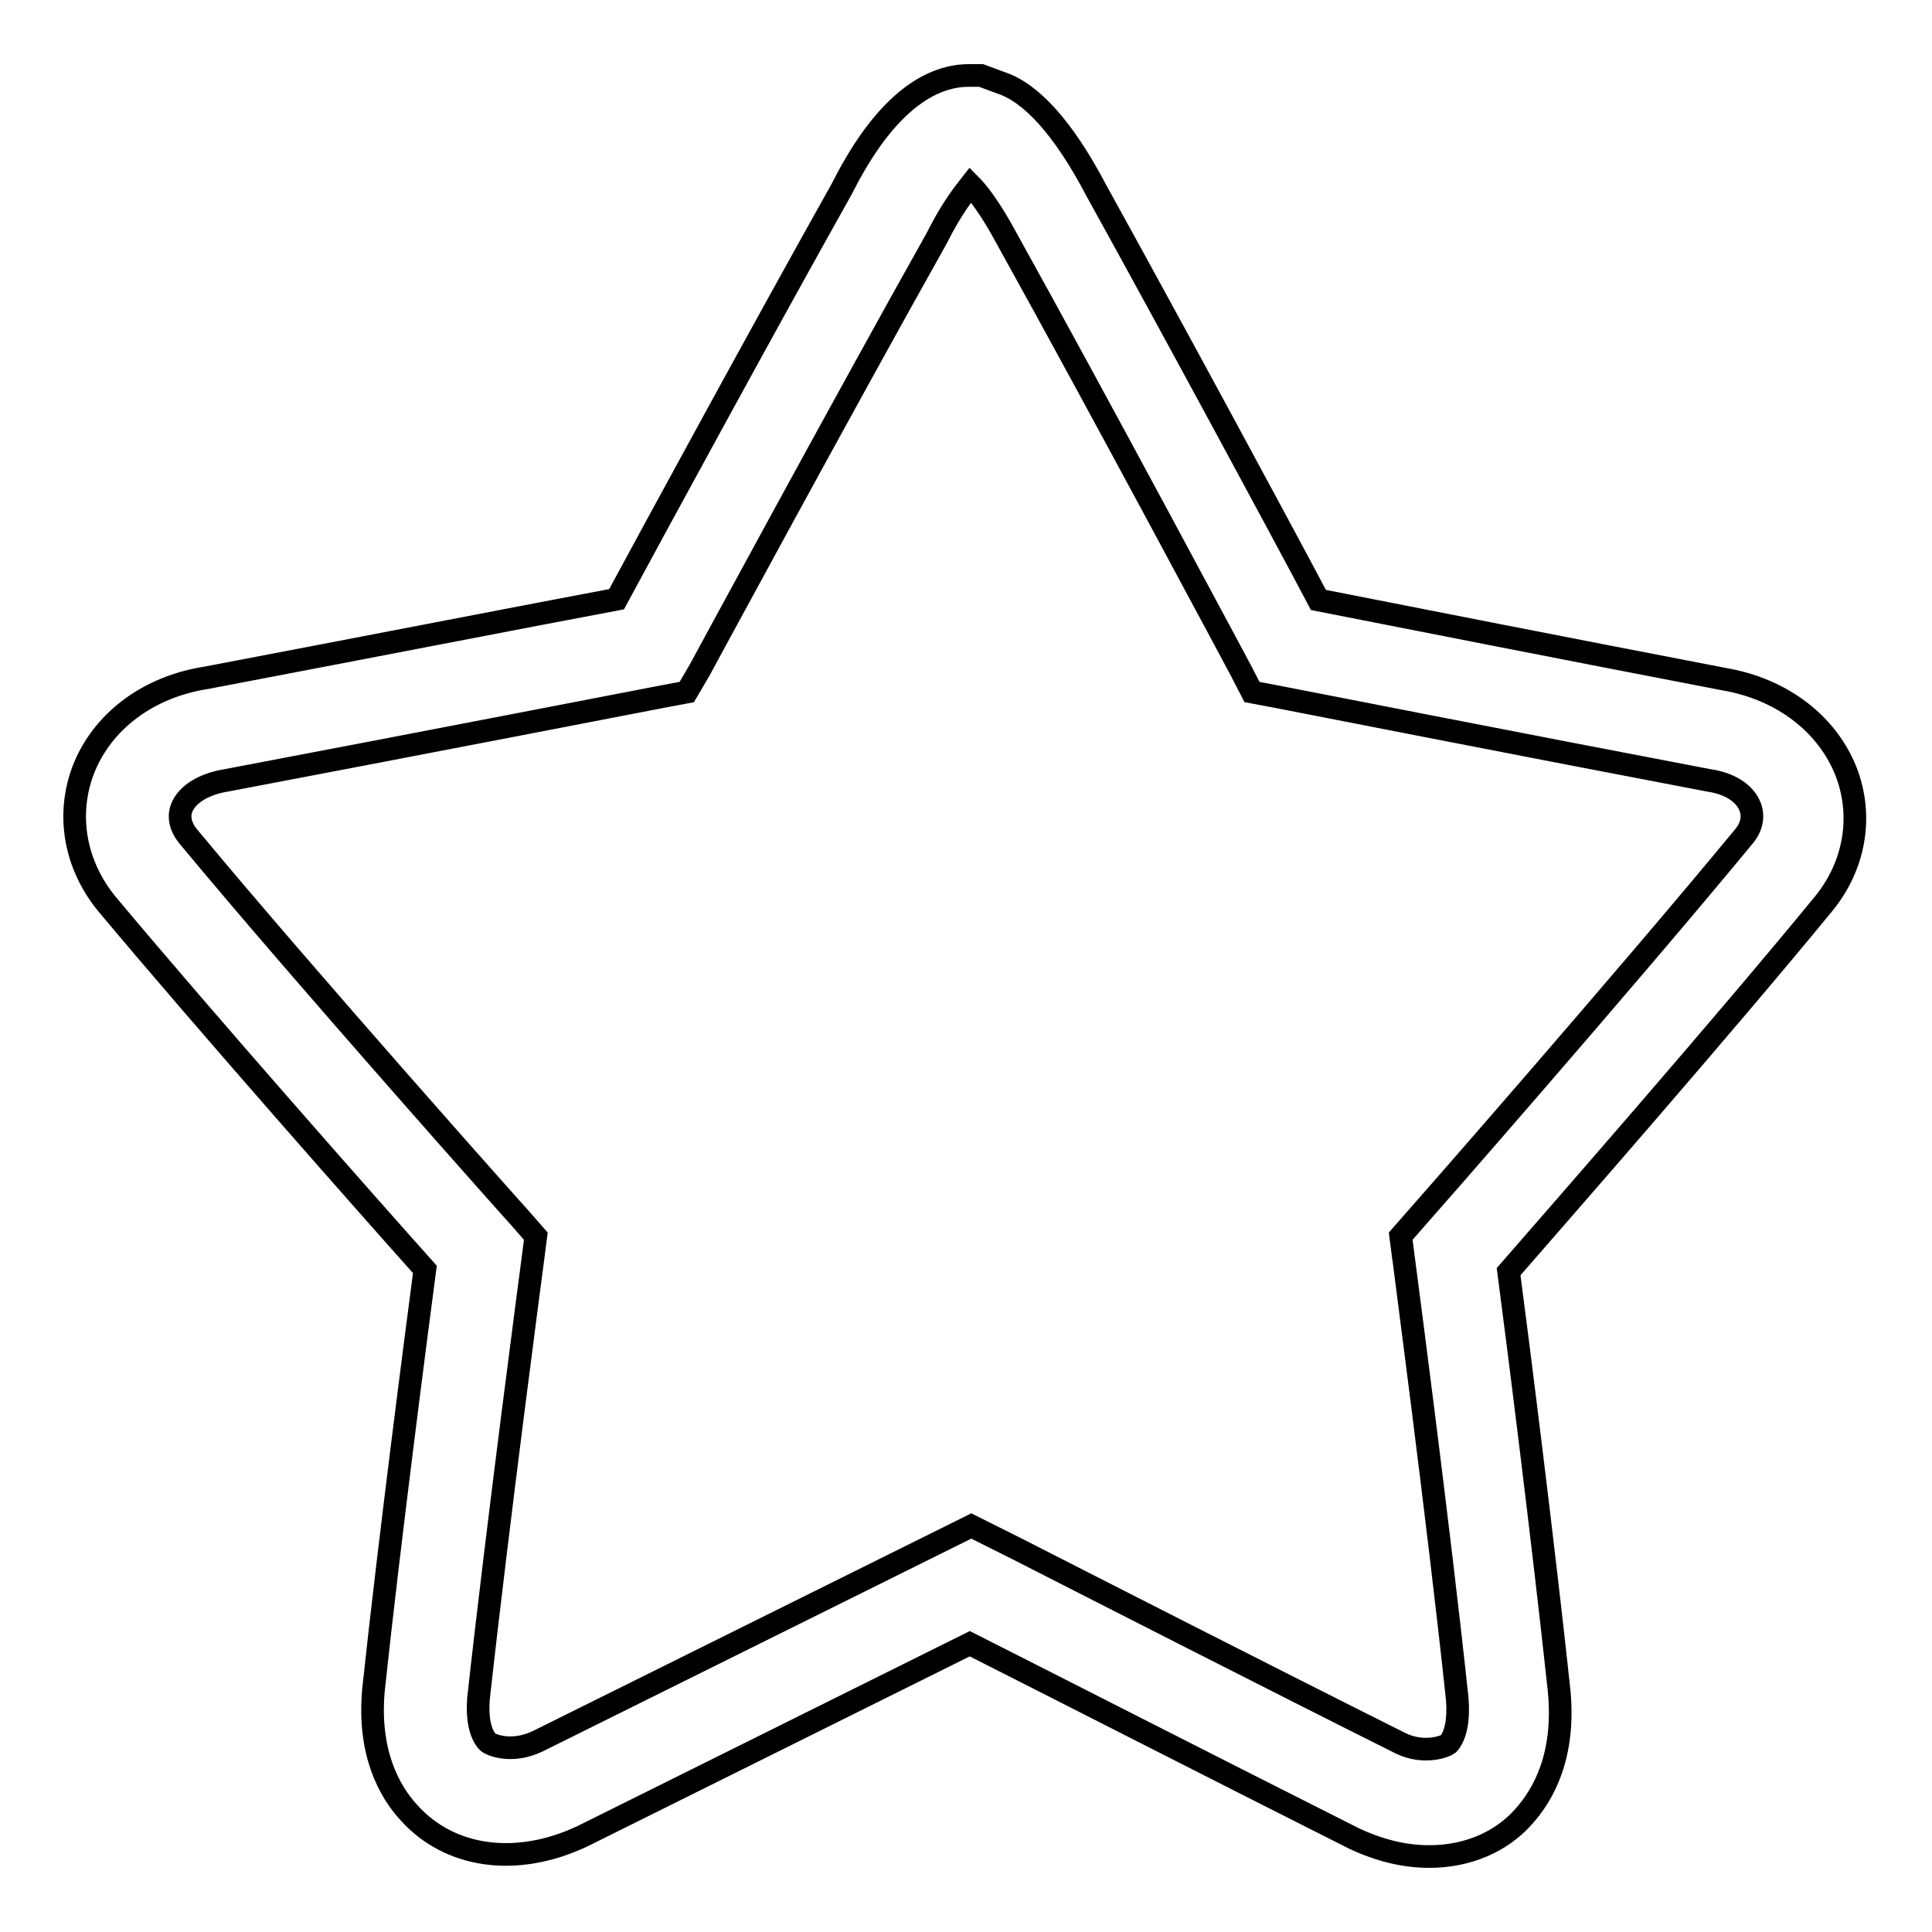
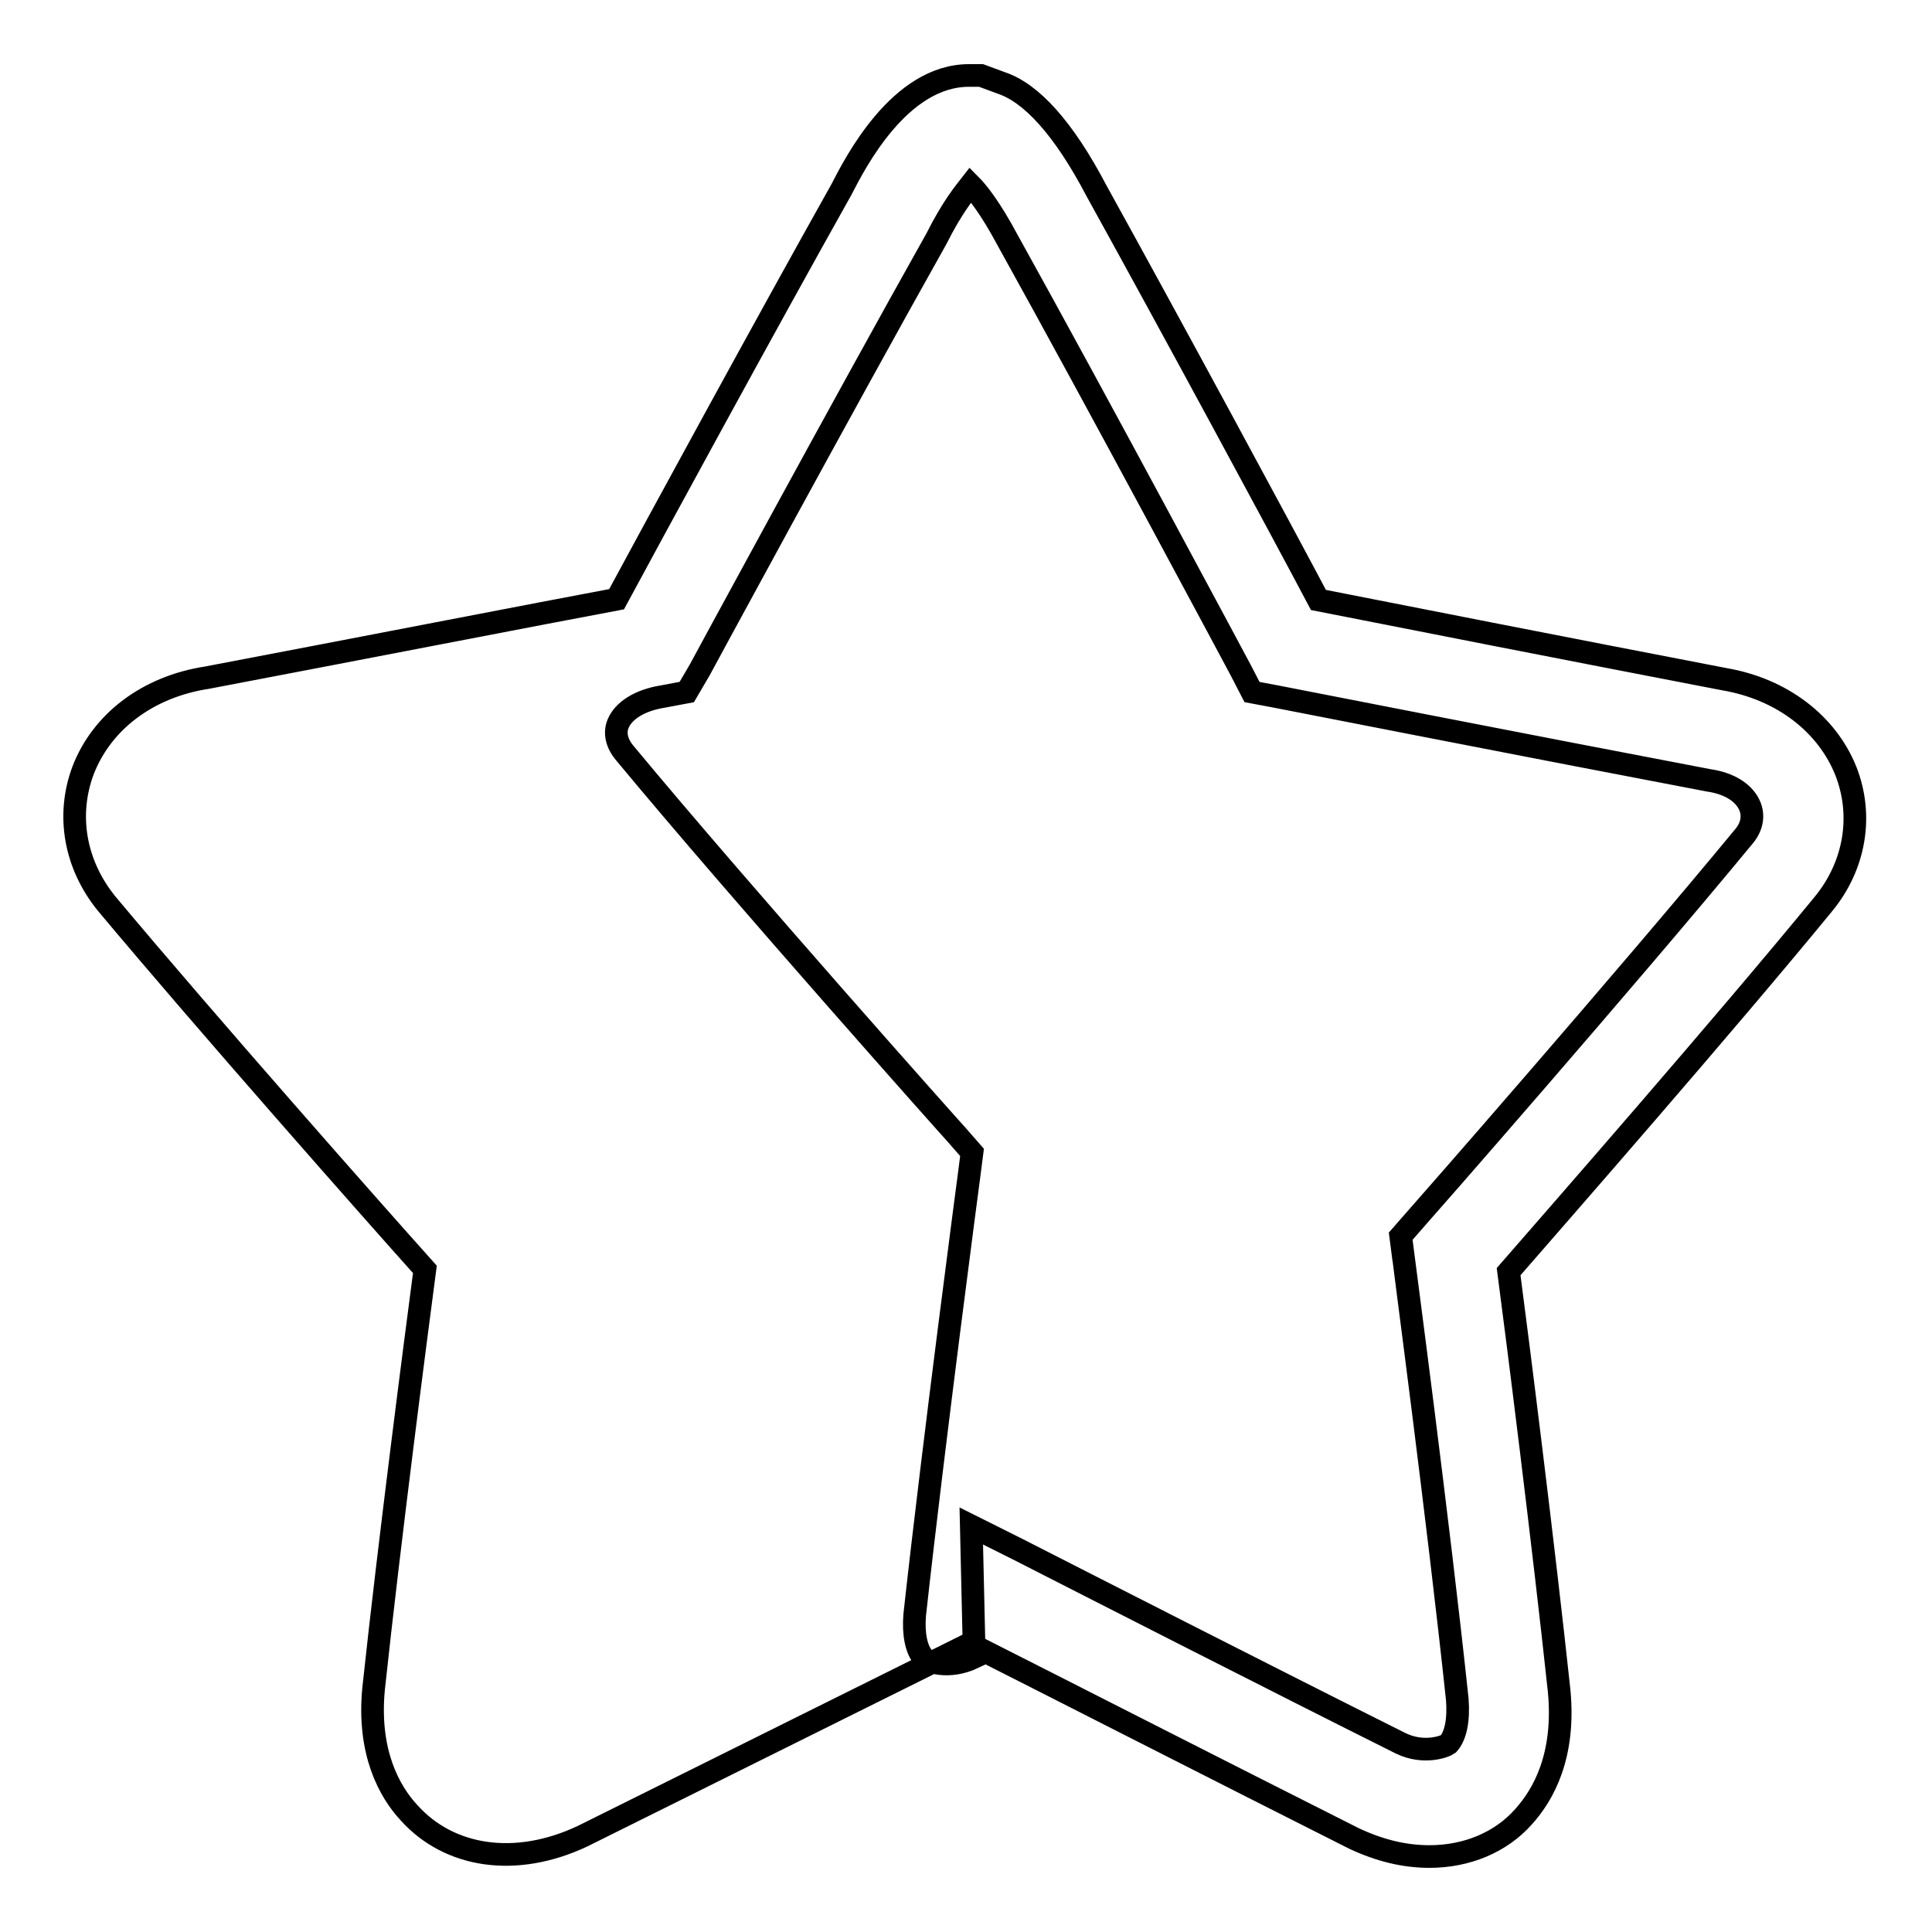
<svg xmlns="http://www.w3.org/2000/svg" version="1.1" x="0px" y="0px" viewBox="0 0 256 256" enable-background="new 0 0 256 256" xml:space="preserve">
  <g>
    <g>
-       <path stroke-width="3" fill-opacity="0" stroke="#000000" d="M189.4,246c-3.3,0-6.6-0.8-10-2.4c-16.7-8.4-41-20.8-50.9-25.8l-51.3,25.5c-8.9,4.2-17.7,2.8-23-3.1c-2.6-2.8-5.5-8-4.7-16.4c2.1-19.6,5.6-46.5,6.8-55.6c-6.9-7.7-28.9-32.6-42.2-48.5c-4.2-5.2-5.3-11.7-3.1-17.6c2.5-6.5,8.6-11.1,16.4-12.3c18.4-3.5,45.2-8.7,54.3-10.4c4.8-8.9,19.7-36.3,29.8-54.3c1.8-3.5,7.7-15.1,16.9-15.1h1.6l2.7,1c3.9,1.3,8.2,5.9,12.6,14.3c9.9,17.9,24.7,45.3,29.4,54.2c9.1,1.8,35.6,7,53.8,10.5c7.6,1.3,13.6,5.9,16.1,12.2c2.3,5.9,1.2,12.5-3,17.6c-13.2,16.1-35,41-41.7,48.7c1.2,9.1,4.6,36,6.7,55.6c0.8,8.6-2.1,13.7-4.7,16.6C198.9,244.1,194.4,246,189.4,246z M128.7,202.2l6.2,3.1c9.8,5,34.1,17.4,50.7,25.7c3.1,1.5,5.9,0.4,6.3,0.1c1-1.1,1.4-3.2,1.2-5.9c-2.5-23.6-7.1-58.2-7.1-58.3l-0.4-3.1l2.1-2.4c0.3-0.3,27.9-31.8,43.4-50.6c1-1.2,1.3-2.6,0.8-3.9c-0.7-1.8-2.7-3.1-5.5-3.5c-22.6-4.3-57.3-11.1-57.3-11.1l-3.2-0.6l-1.5-2.9c0,0-18.9-35.4-30.9-57c-2.3-4.3-4-6.4-4.9-7.3c-0.7,0.9-2.4,2.9-4.5,7.1c-12.3,21.9-31.4,57.2-31.4,57.2L91,91.7l-3.2,0.6c0,0-35.1,6.8-57.8,11.1c-3.1,0.5-5.2,1.9-5.9,3.6c-0.5,1.2-0.2,2.6,0.9,3.9c15.6,18.8,43.6,50.2,43.9,50.5l2.1,2.4l-0.4,3.1c0,0-4.6,34.6-7.2,58.2c-0.2,2.5,0.2,4.6,1.2,5.7c0.4,0.4,3.2,1.6,6.7-0.1L128.7,202.2z" />
+       <path stroke-width="3" fill-opacity="0" stroke="#000000" d="M189.4,246c-3.3,0-6.6-0.8-10-2.4c-16.7-8.4-41-20.8-50.9-25.8l-51.3,25.5c-8.9,4.2-17.7,2.8-23-3.1c-2.6-2.8-5.5-8-4.7-16.4c2.1-19.6,5.6-46.5,6.8-55.6c-6.9-7.7-28.9-32.6-42.2-48.5c-4.2-5.2-5.3-11.7-3.1-17.6c2.5-6.5,8.6-11.1,16.4-12.3c18.4-3.5,45.2-8.7,54.3-10.4c4.8-8.9,19.7-36.3,29.8-54.3c1.8-3.5,7.7-15.1,16.9-15.1h1.6l2.7,1c3.9,1.3,8.2,5.9,12.6,14.3c9.9,17.9,24.7,45.3,29.4,54.2c9.1,1.8,35.6,7,53.8,10.5c7.6,1.3,13.6,5.9,16.1,12.2c2.3,5.9,1.2,12.5-3,17.6c-13.2,16.1-35,41-41.7,48.7c1.2,9.1,4.6,36,6.7,55.6c0.8,8.6-2.1,13.7-4.7,16.6C198.9,244.1,194.4,246,189.4,246z M128.7,202.2l6.2,3.1c9.8,5,34.1,17.4,50.7,25.7c3.1,1.5,5.9,0.4,6.3,0.1c1-1.1,1.4-3.2,1.2-5.9c-2.5-23.6-7.1-58.2-7.1-58.3l-0.4-3.1l2.1-2.4c0.3-0.3,27.9-31.8,43.4-50.6c1-1.2,1.3-2.6,0.8-3.9c-0.7-1.8-2.7-3.1-5.5-3.5c-22.6-4.3-57.3-11.1-57.3-11.1l-3.2-0.6l-1.5-2.9c0,0-18.9-35.4-30.9-57c-2.3-4.3-4-6.4-4.9-7.3c-0.7,0.9-2.4,2.9-4.5,7.1c-12.3,21.9-31.4,57.2-31.4,57.2L91,91.7l-3.2,0.6c-3.1,0.5-5.2,1.9-5.9,3.6c-0.5,1.2-0.2,2.6,0.9,3.9c15.6,18.8,43.6,50.2,43.9,50.5l2.1,2.4l-0.4,3.1c0,0-4.6,34.6-7.2,58.2c-0.2,2.5,0.2,4.6,1.2,5.7c0.4,0.4,3.2,1.6,6.7-0.1L128.7,202.2z" />
    </g>
  </g>
</svg>